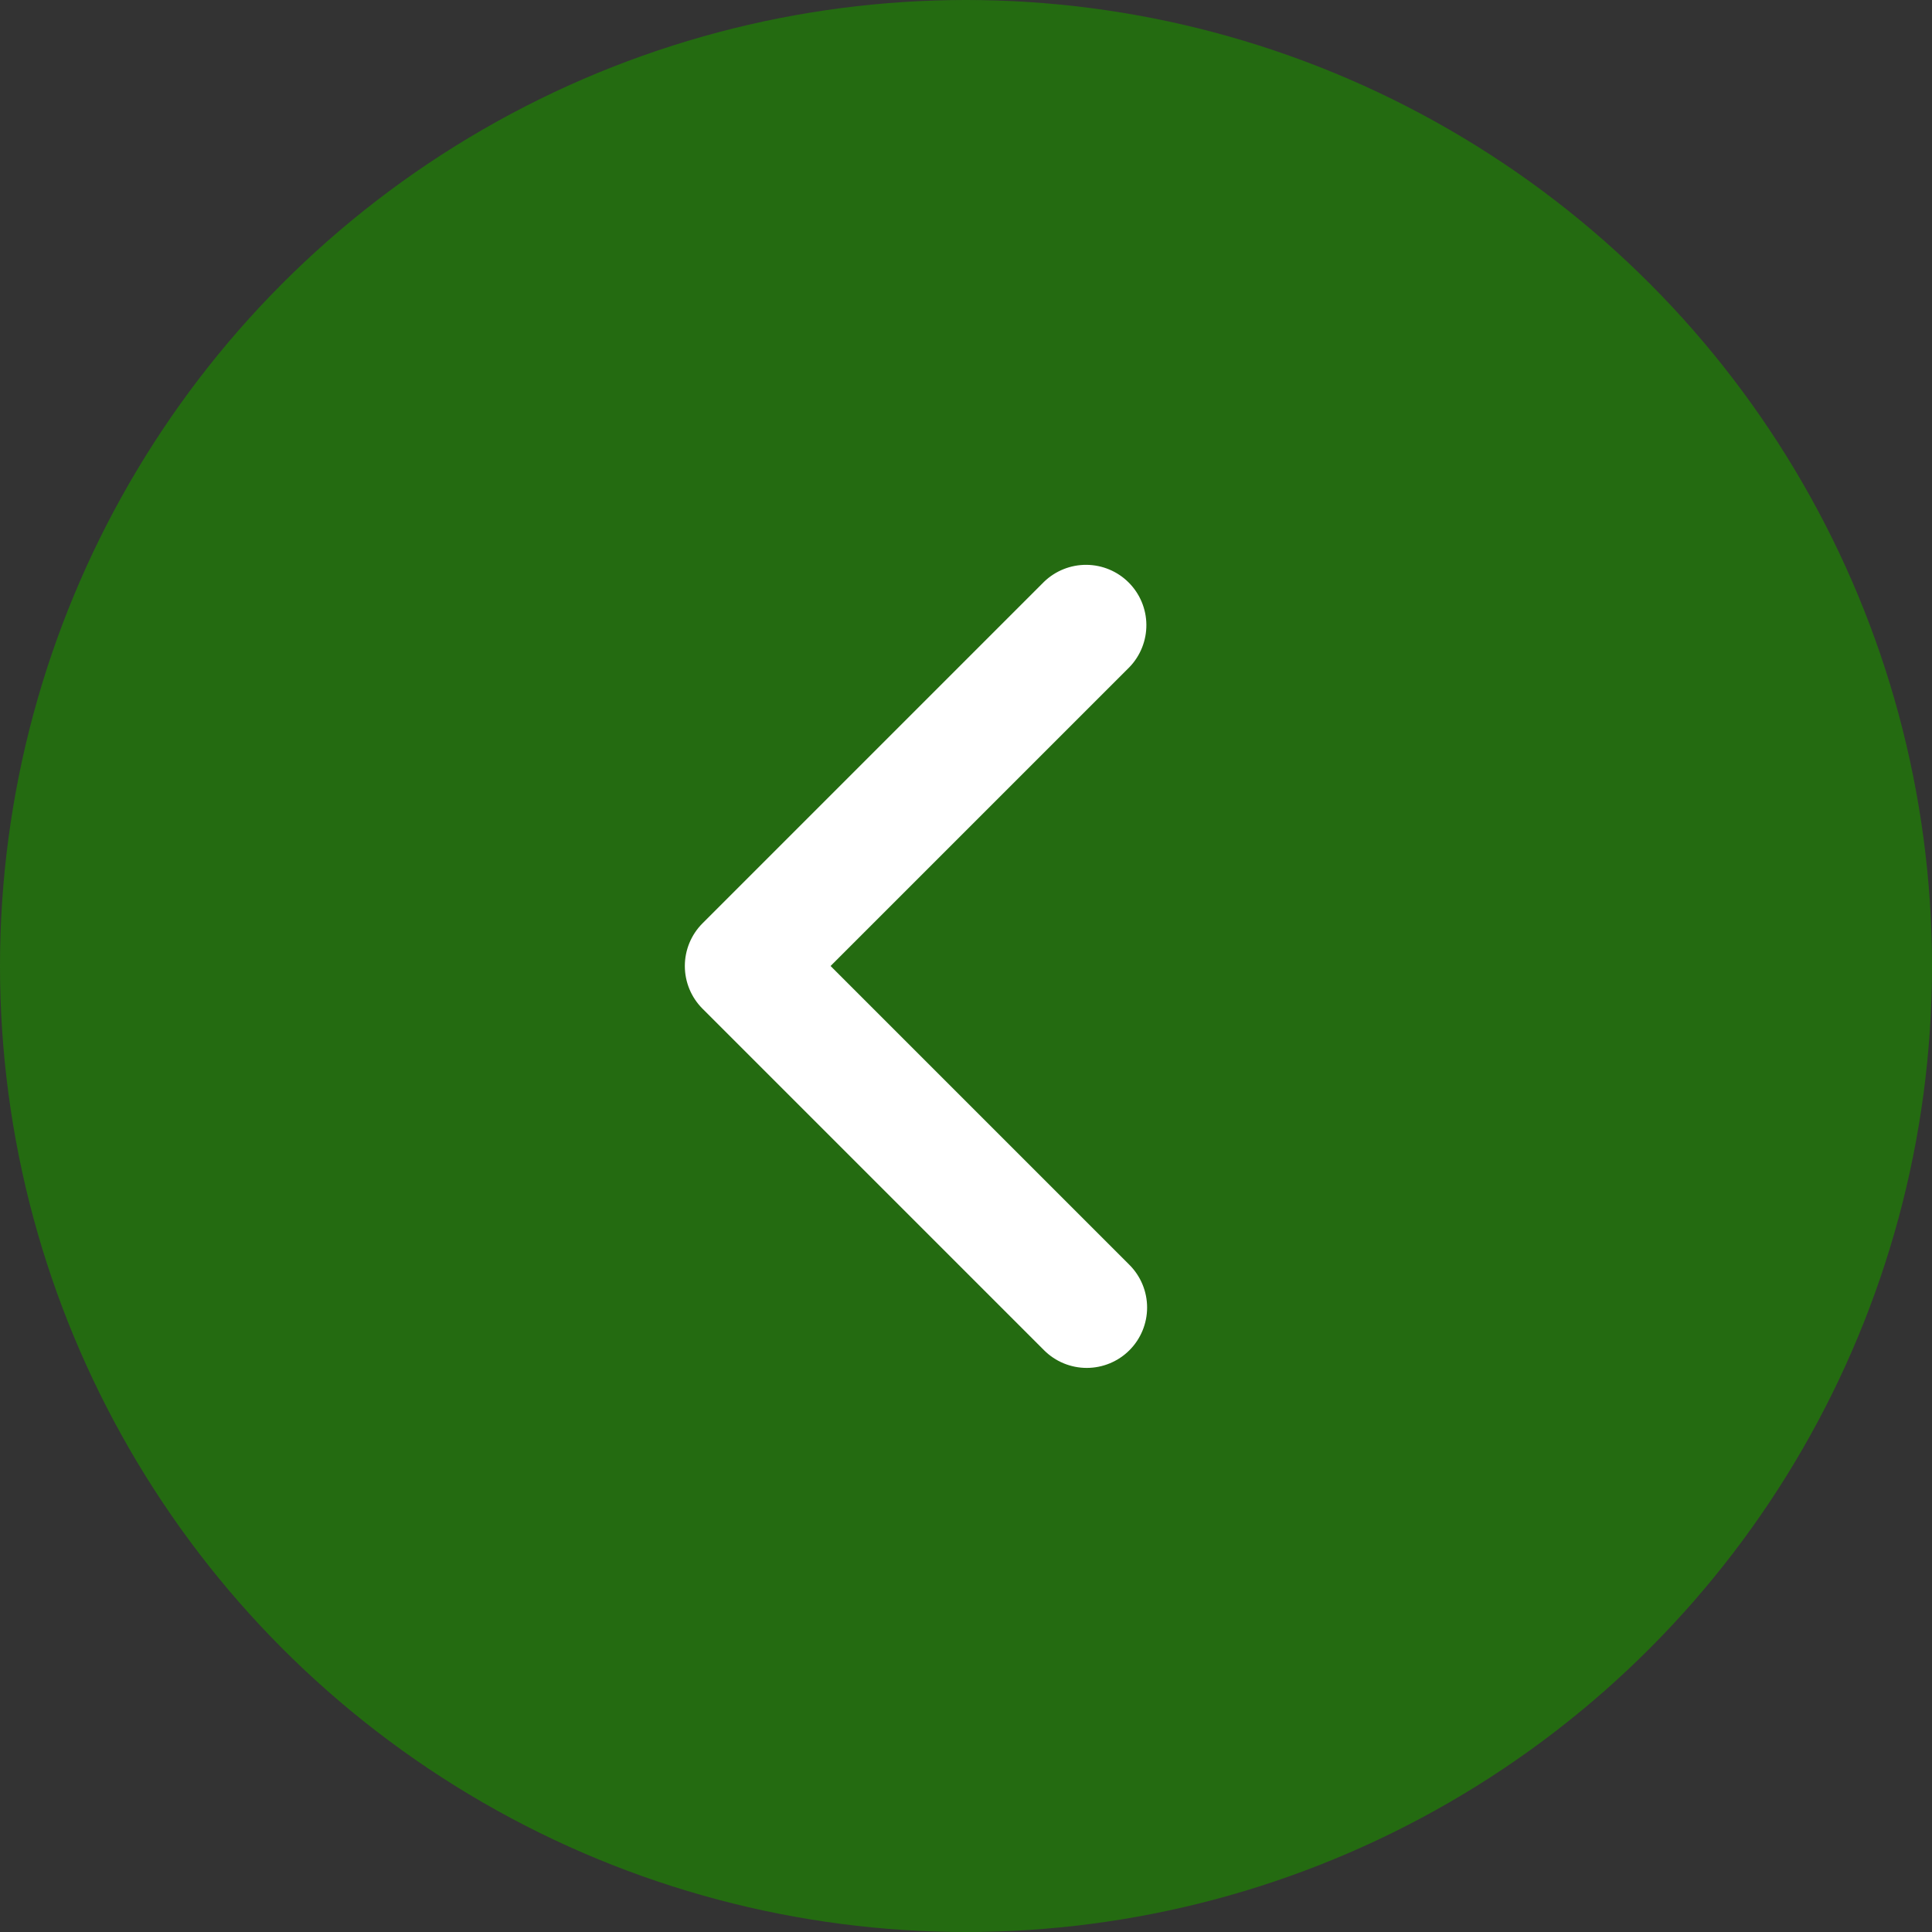
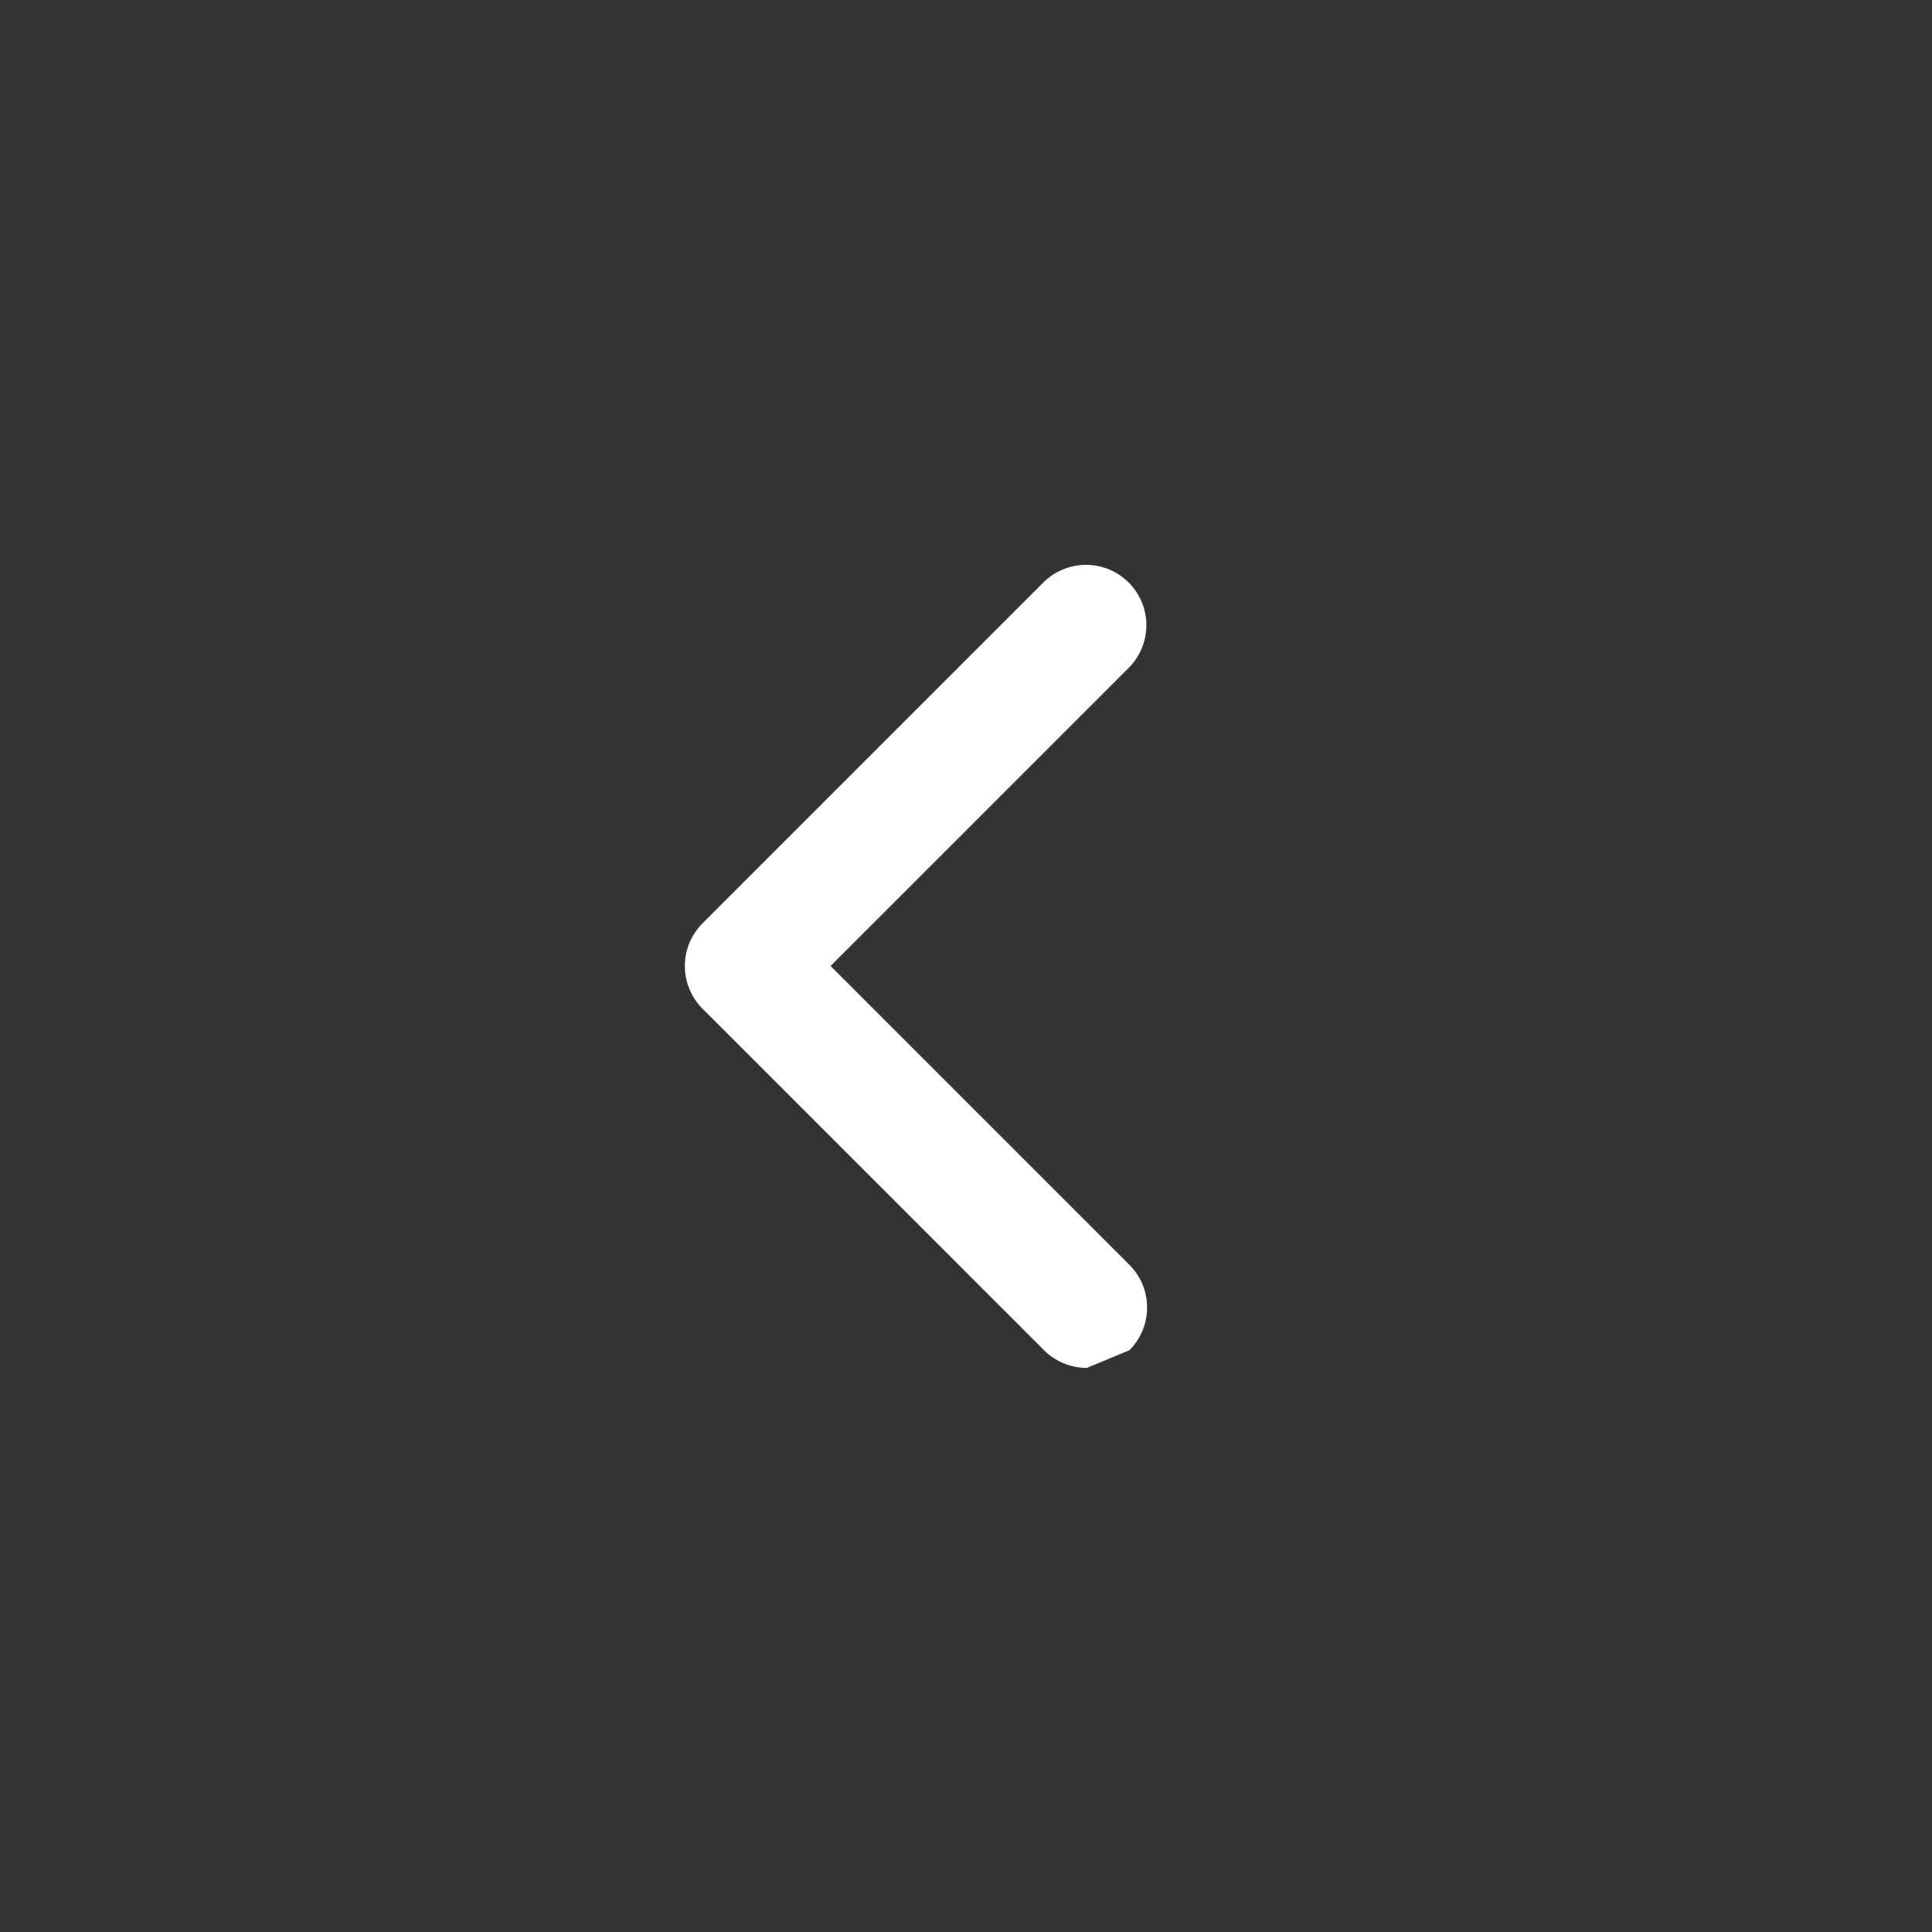
<svg xmlns="http://www.w3.org/2000/svg" width="100" height="100" viewBox="0 0 100 100" fill="none">
  <rect x="0" y="0" width="100" height="100" fill="#333333" stroke="none" />
-   <circle cx="50" cy="50" r="50" fill="#246B11" />
-   <path d="M58.459 69.888C59.045 69.302 59.374 68.507 59.374 67.678C59.374 66.85 59.045 66.055 58.459 65.469L42.99 50L58.459 34.532C59.028 33.942 59.343 33.153 59.336 32.333C59.329 31.514 59 30.73 58.421 30.151C57.842 29.571 57.058 29.243 56.239 29.236C55.419 29.229 54.63 29.544 54.04 30.113L36.362 47.791C35.776 48.377 35.447 49.172 35.447 50C35.447 50.829 35.776 51.624 36.362 52.21L54.04 69.888C54.626 70.474 55.421 70.803 56.25 70.803C57.078 70.803 57.873 70.474 58.459 69.888Z" fill="white" />
+   <path d="M58.459 69.888C59.045 69.302 59.374 68.507 59.374 67.678C59.374 66.85 59.045 66.055 58.459 65.469L42.99 50L58.459 34.532C59.028 33.942 59.343 33.153 59.336 32.333C59.329 31.514 59 30.73 58.421 30.151C57.842 29.571 57.058 29.243 56.239 29.236C55.419 29.229 54.63 29.544 54.04 30.113L36.362 47.791C35.776 48.377 35.447 49.172 35.447 50C35.447 50.829 35.776 51.624 36.362 52.21L54.04 69.888C54.626 70.474 55.421 70.803 56.25 70.803Z" fill="white" />
</svg>